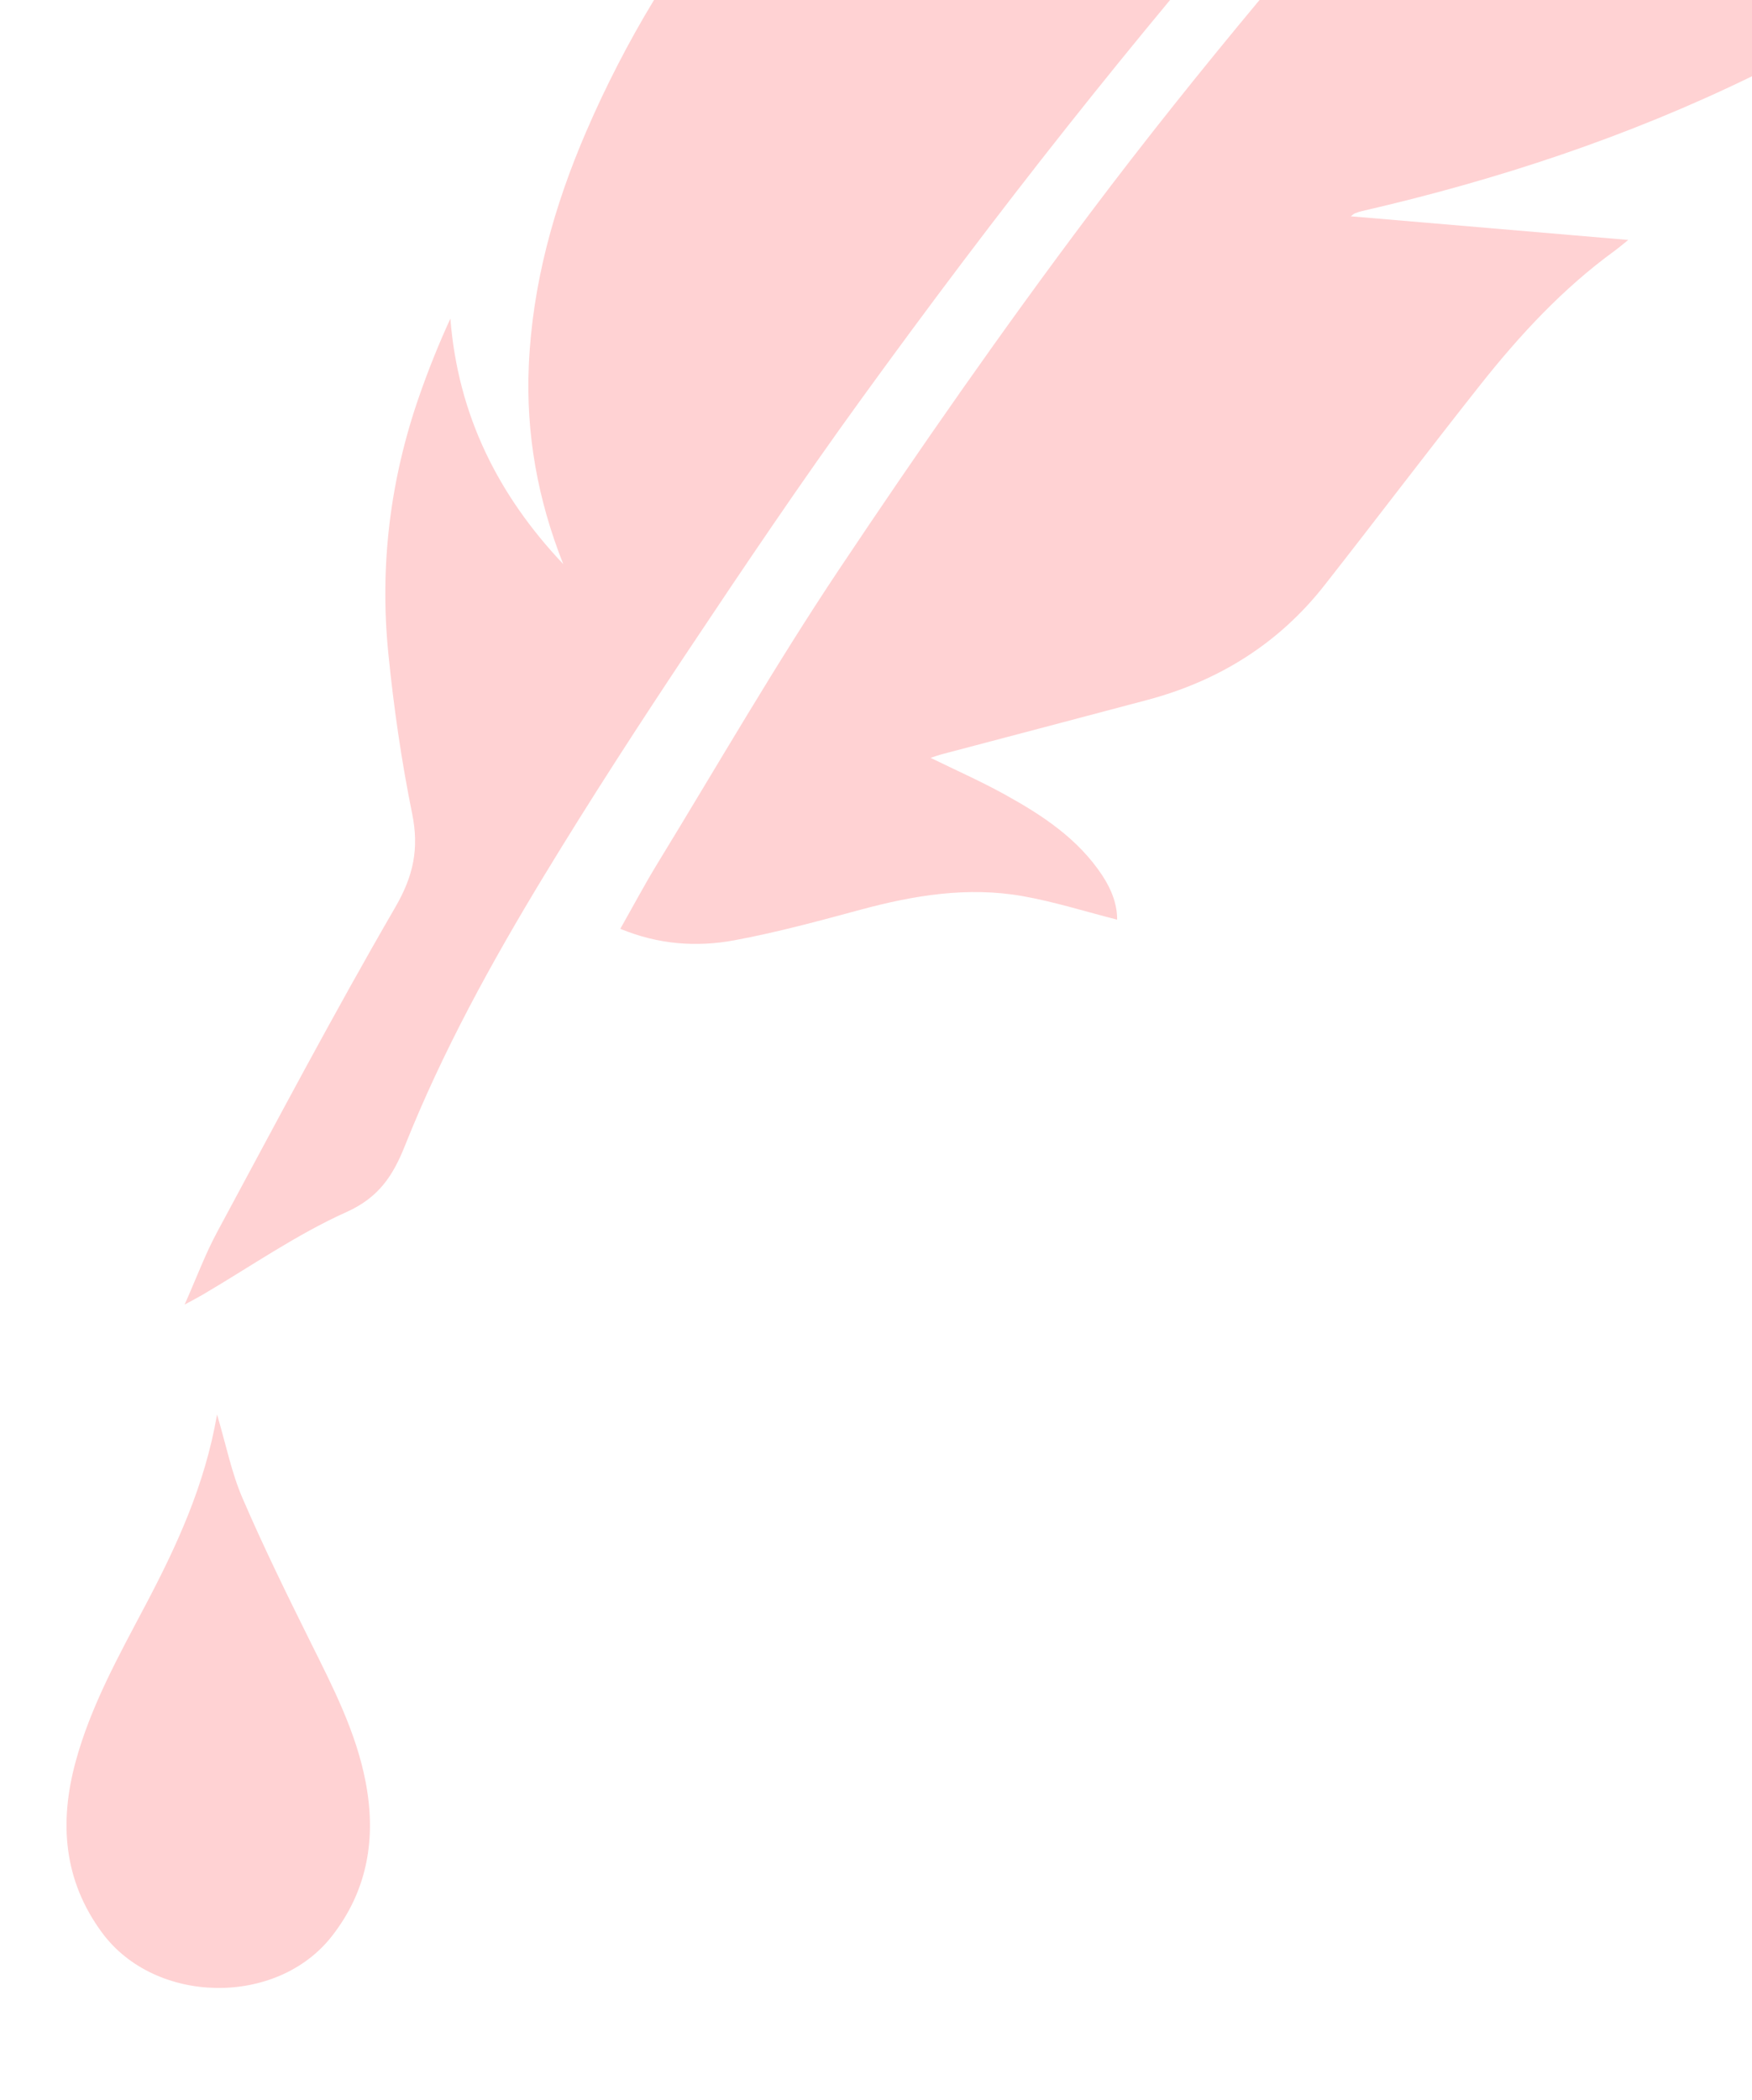
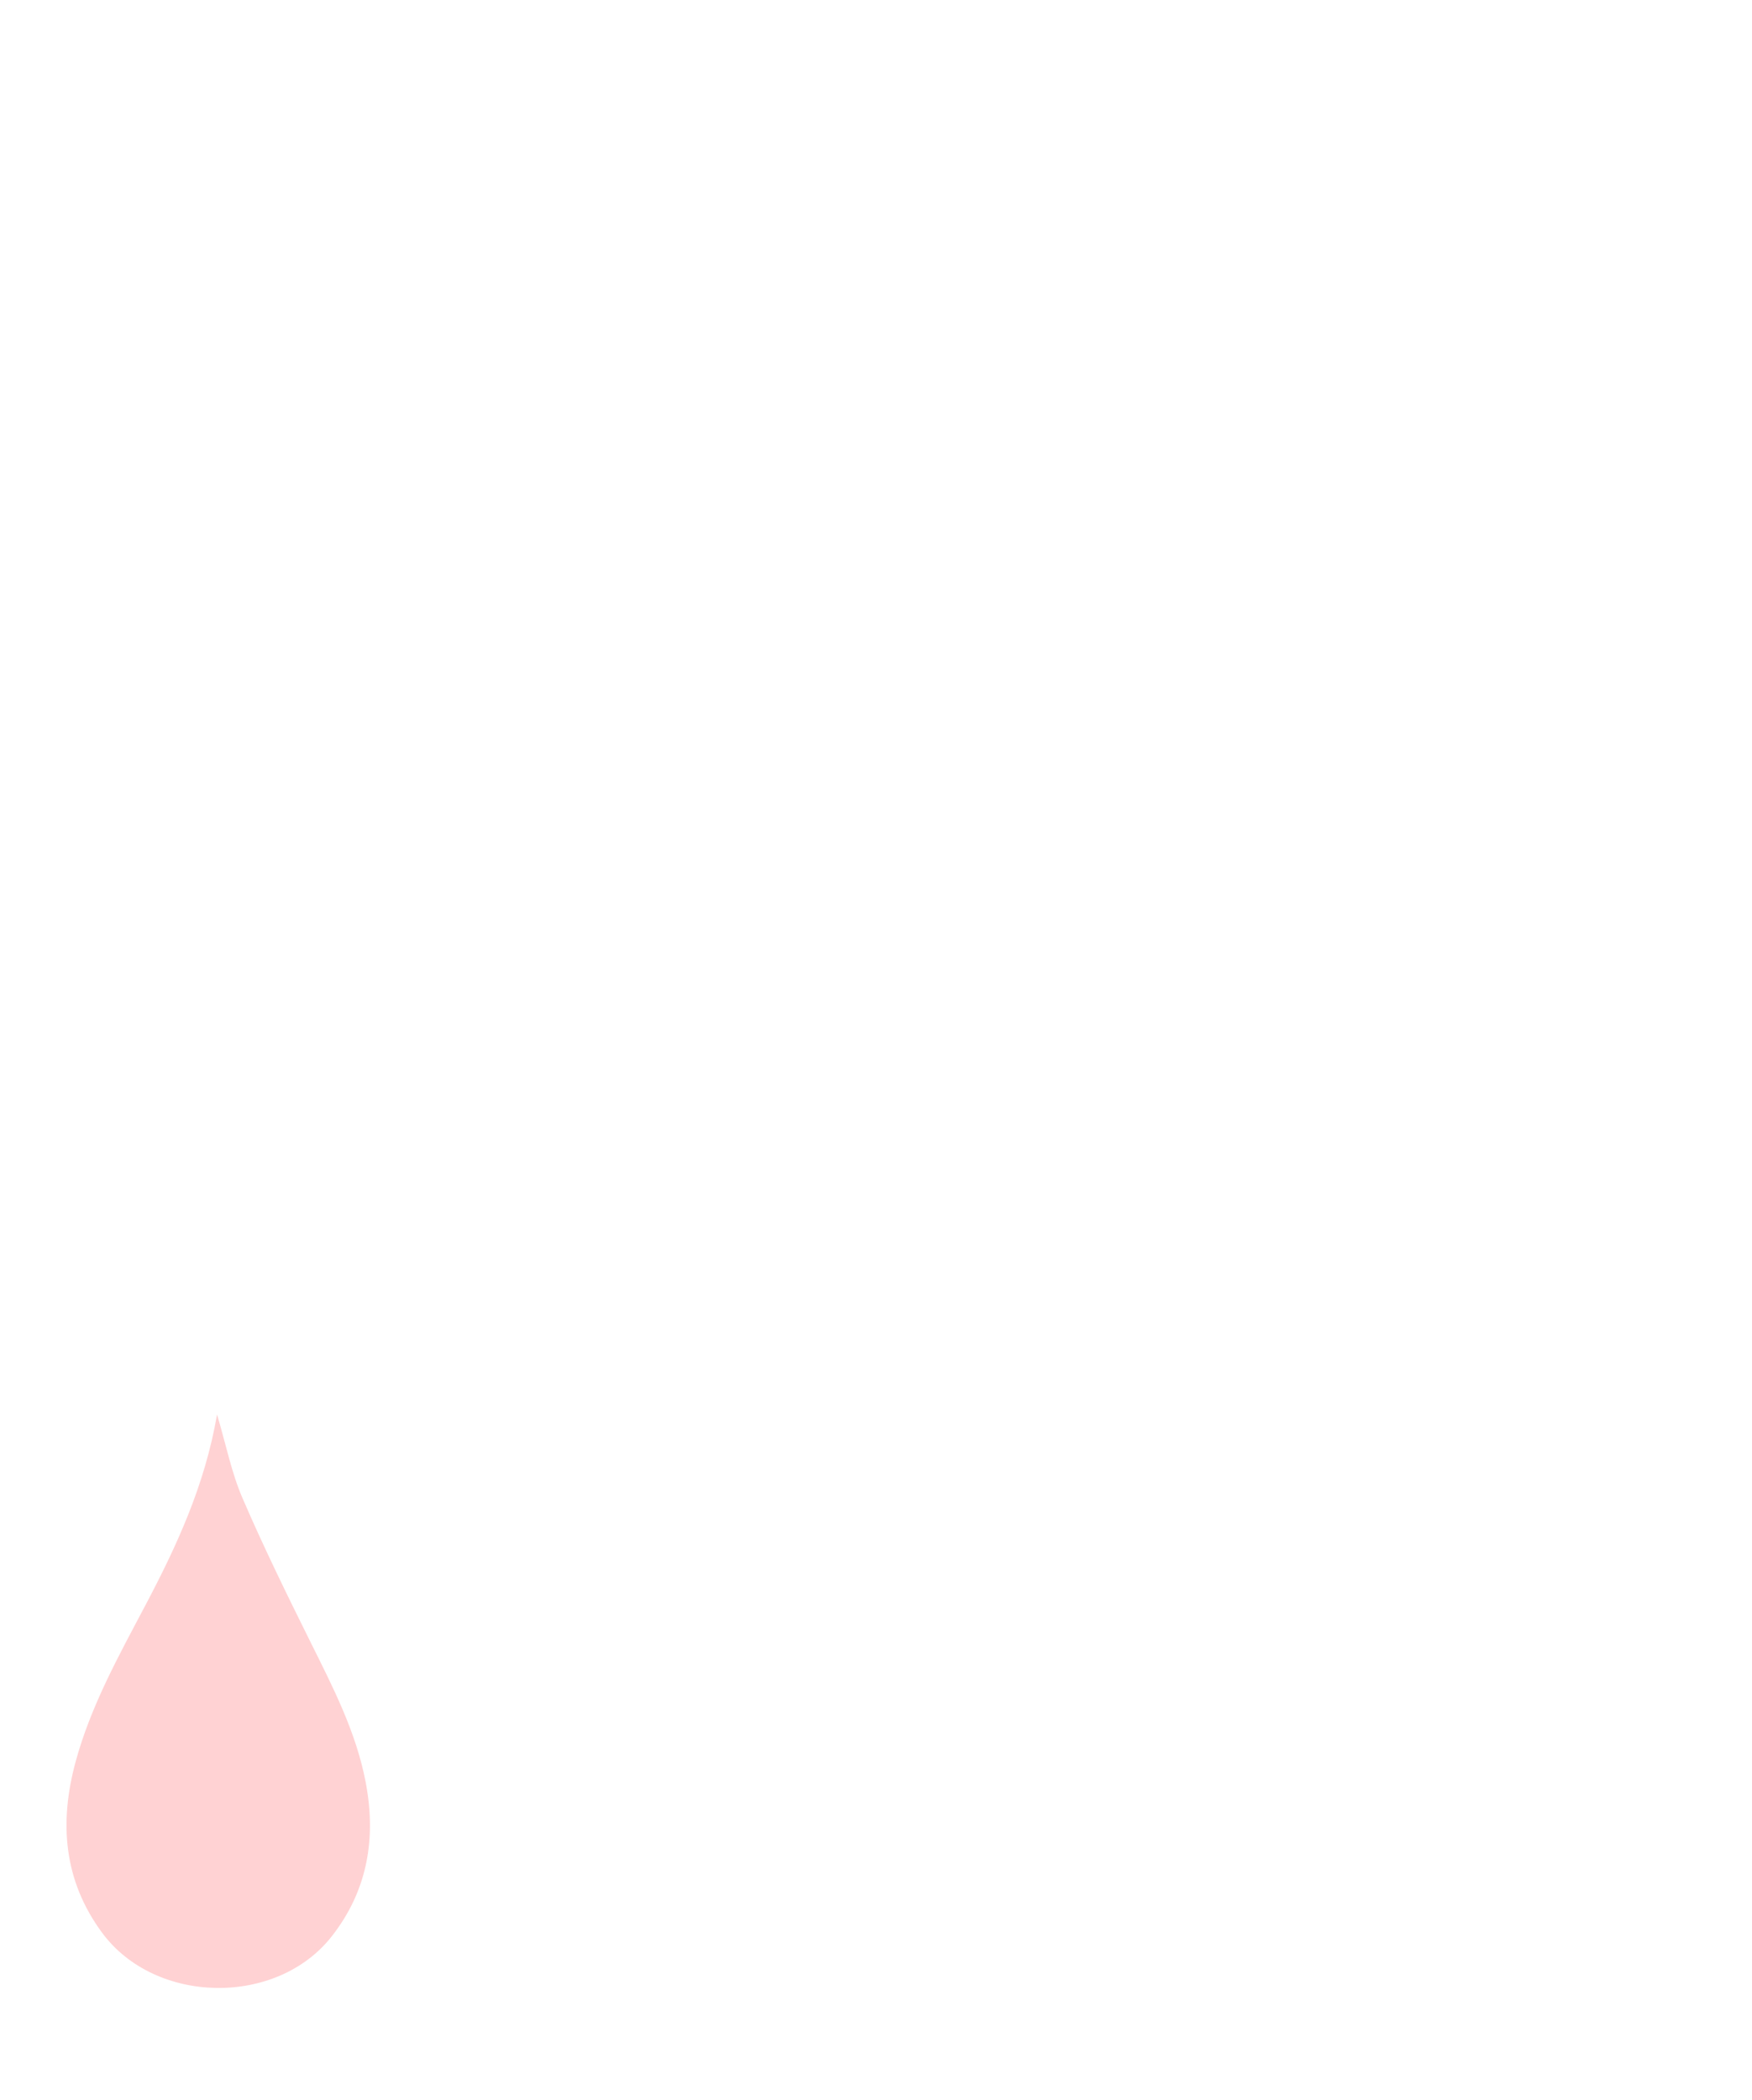
<svg xmlns="http://www.w3.org/2000/svg" version="1.1" id="Layer_1" x="0px" y="0px" width="121px" height="145px" viewBox="0 0 121 145" enable-background="new 0 0 121 145" xml:space="preserve">
  <path fill-rule="evenodd" clip-rule="evenodd" fill="#FFD2D3" d="M14.99,97.668c0.626,2.113,0.998,4.01,1.744,5.746  c1.446,3.357,3.058,6.645,4.685,9.92c1.551,3.121,3.157,6.219,3.826,9.674c0.751,3.879,0.168,7.502-2.329,10.693  c-3.811,4.869-12.202,4.73-15.871-0.252c-2.659-3.613-2.962-7.592-1.828-11.779c1.049-3.875,2.996-7.357,4.853-10.877  C12.228,106.699,14.158,102.52,14.99,97.668z" />
  <g>
-     <path fill-rule="evenodd" clip-rule="evenodd" fill="#FFD2D3" d="M59.478,27.564c4.618-6.372,9.353-12.667,14.243-18.832   c2.33-2.936,4.691-5.848,7.088-8.732H45.167c-1.763,2.912-3.331,5.951-4.698,9.125c-2.213,5.138-3.692,10.46-3.946,16.072   c-0.215,4.749,0.618,9.33,2.379,13.756c-4.5-4.753-7.275-10.295-7.797-16.952c-0.816,1.772-1.52,3.539-2.146,5.333   c-2.012,5.764-2.746,11.709-2.141,17.77c0.371,3.712,0.903,7.423,1.646,11.077c0.489,2.403,0.098,4.288-1.157,6.453   c-4.282,7.383-8.268,14.938-12.318,22.454c-0.813,1.508-1.413,3.137-2.238,4.994c0.619-0.338,0.927-0.496,1.226-0.67   c3.305-1.939,6.483-4.162,9.958-5.723c2.242-1.008,3.214-2.525,4.031-4.574c2.602-6.527,5.982-12.673,9.62-18.664   c3.196-5.262,6.548-10.433,9.963-15.556C51.438,39.06,55.363,33.242,59.478,27.564z" />
-     <path fill-rule="evenodd" clip-rule="evenodd" fill="#FFD2D3" d="M93.579,14.731c0.164-0.066,0.335-0.12,0.507-0.16   C103.402,12.426,112.42,9.45,121,5.266V0H86.987c-4.015,4.819-7.938,9.717-11.704,14.726c-6.032,8.021-11.776,16.271-17.351,24.619   c-4.404,6.595-8.37,13.483-12.509,20.254c-0.899,1.47-1.708,2.993-2.583,4.536c2.647,1.094,5.282,1.275,7.892,0.79   c2.928-0.545,5.815-1.329,8.694-2.107c3.681-0.995,7.397-1.609,11.186-0.943c2.19,0.385,4.327,1.066,6.541,1.627   c0.01-1.038-0.381-2.071-1.014-3.036c-1.683-2.555-4.154-4.175-6.754-5.611c-1.64-0.905-3.359-1.666-5.116-2.526   c0.327-0.103,0.581-0.196,0.841-0.264c4.704-1.244,9.412-2.478,14.112-3.729c4.939-1.314,9.082-3.886,12.25-7.921   c3.605-4.591,7.127-9.249,10.751-13.826c2.725-3.442,5.698-6.656,9.272-9.258c0.283-0.206,0.548-0.436,0.957-0.763   c-6.535-0.557-12.816-1.093-19.161-1.633C93.418,14.842,93.49,14.766,93.579,14.731z" />
-   </g>
+     </g>
</svg>